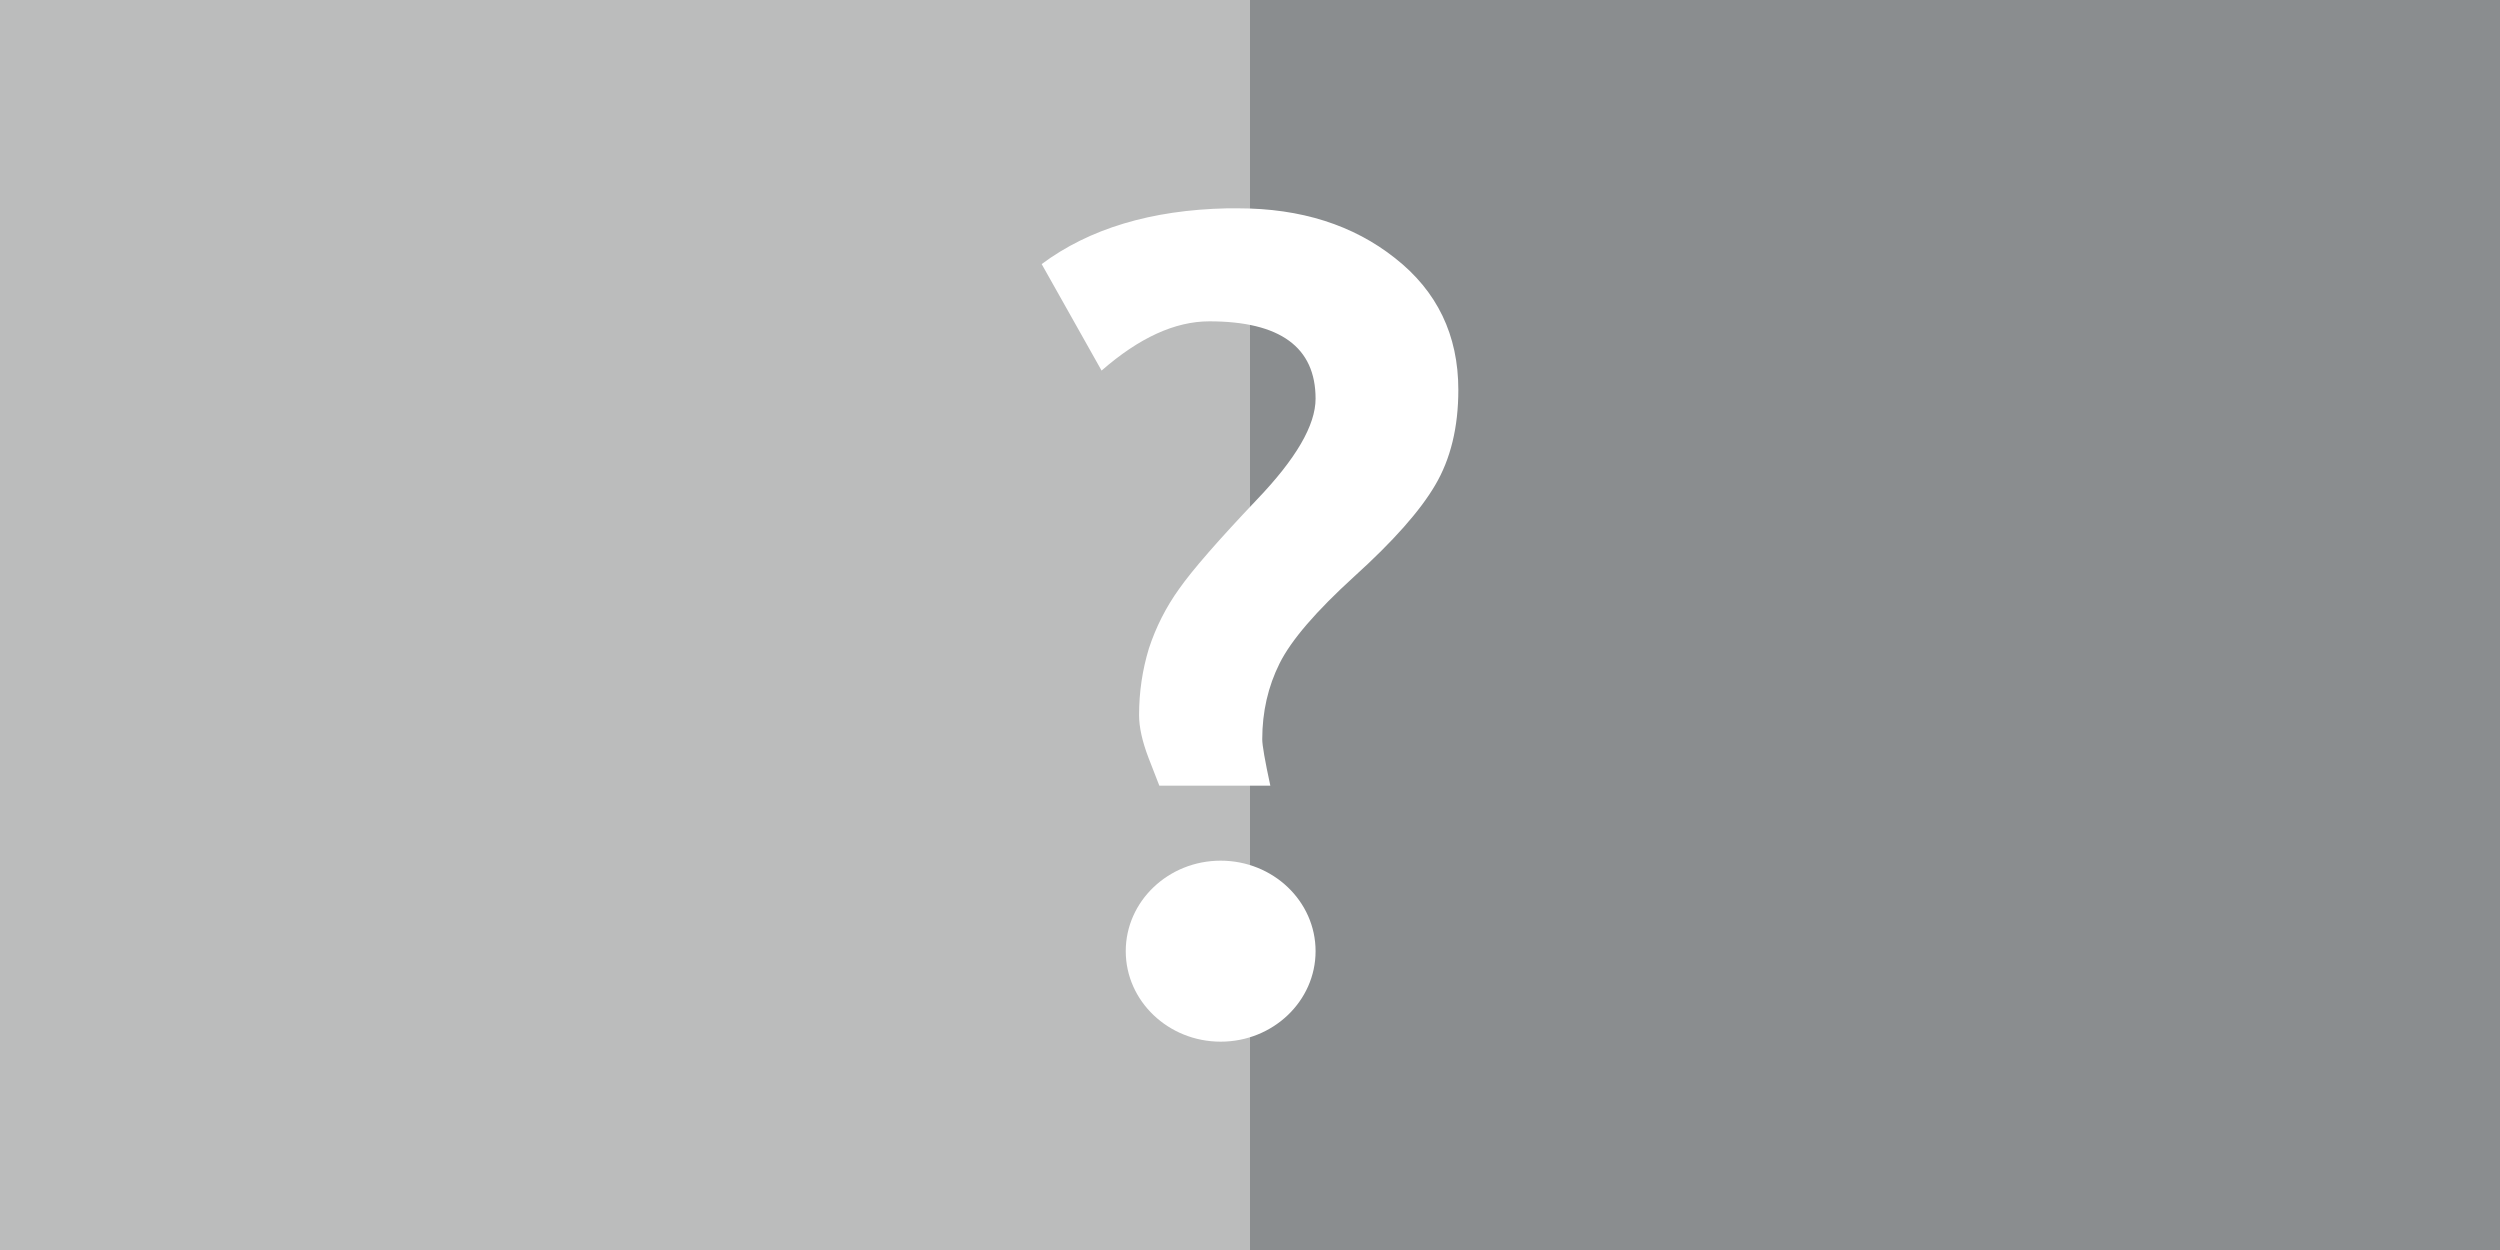
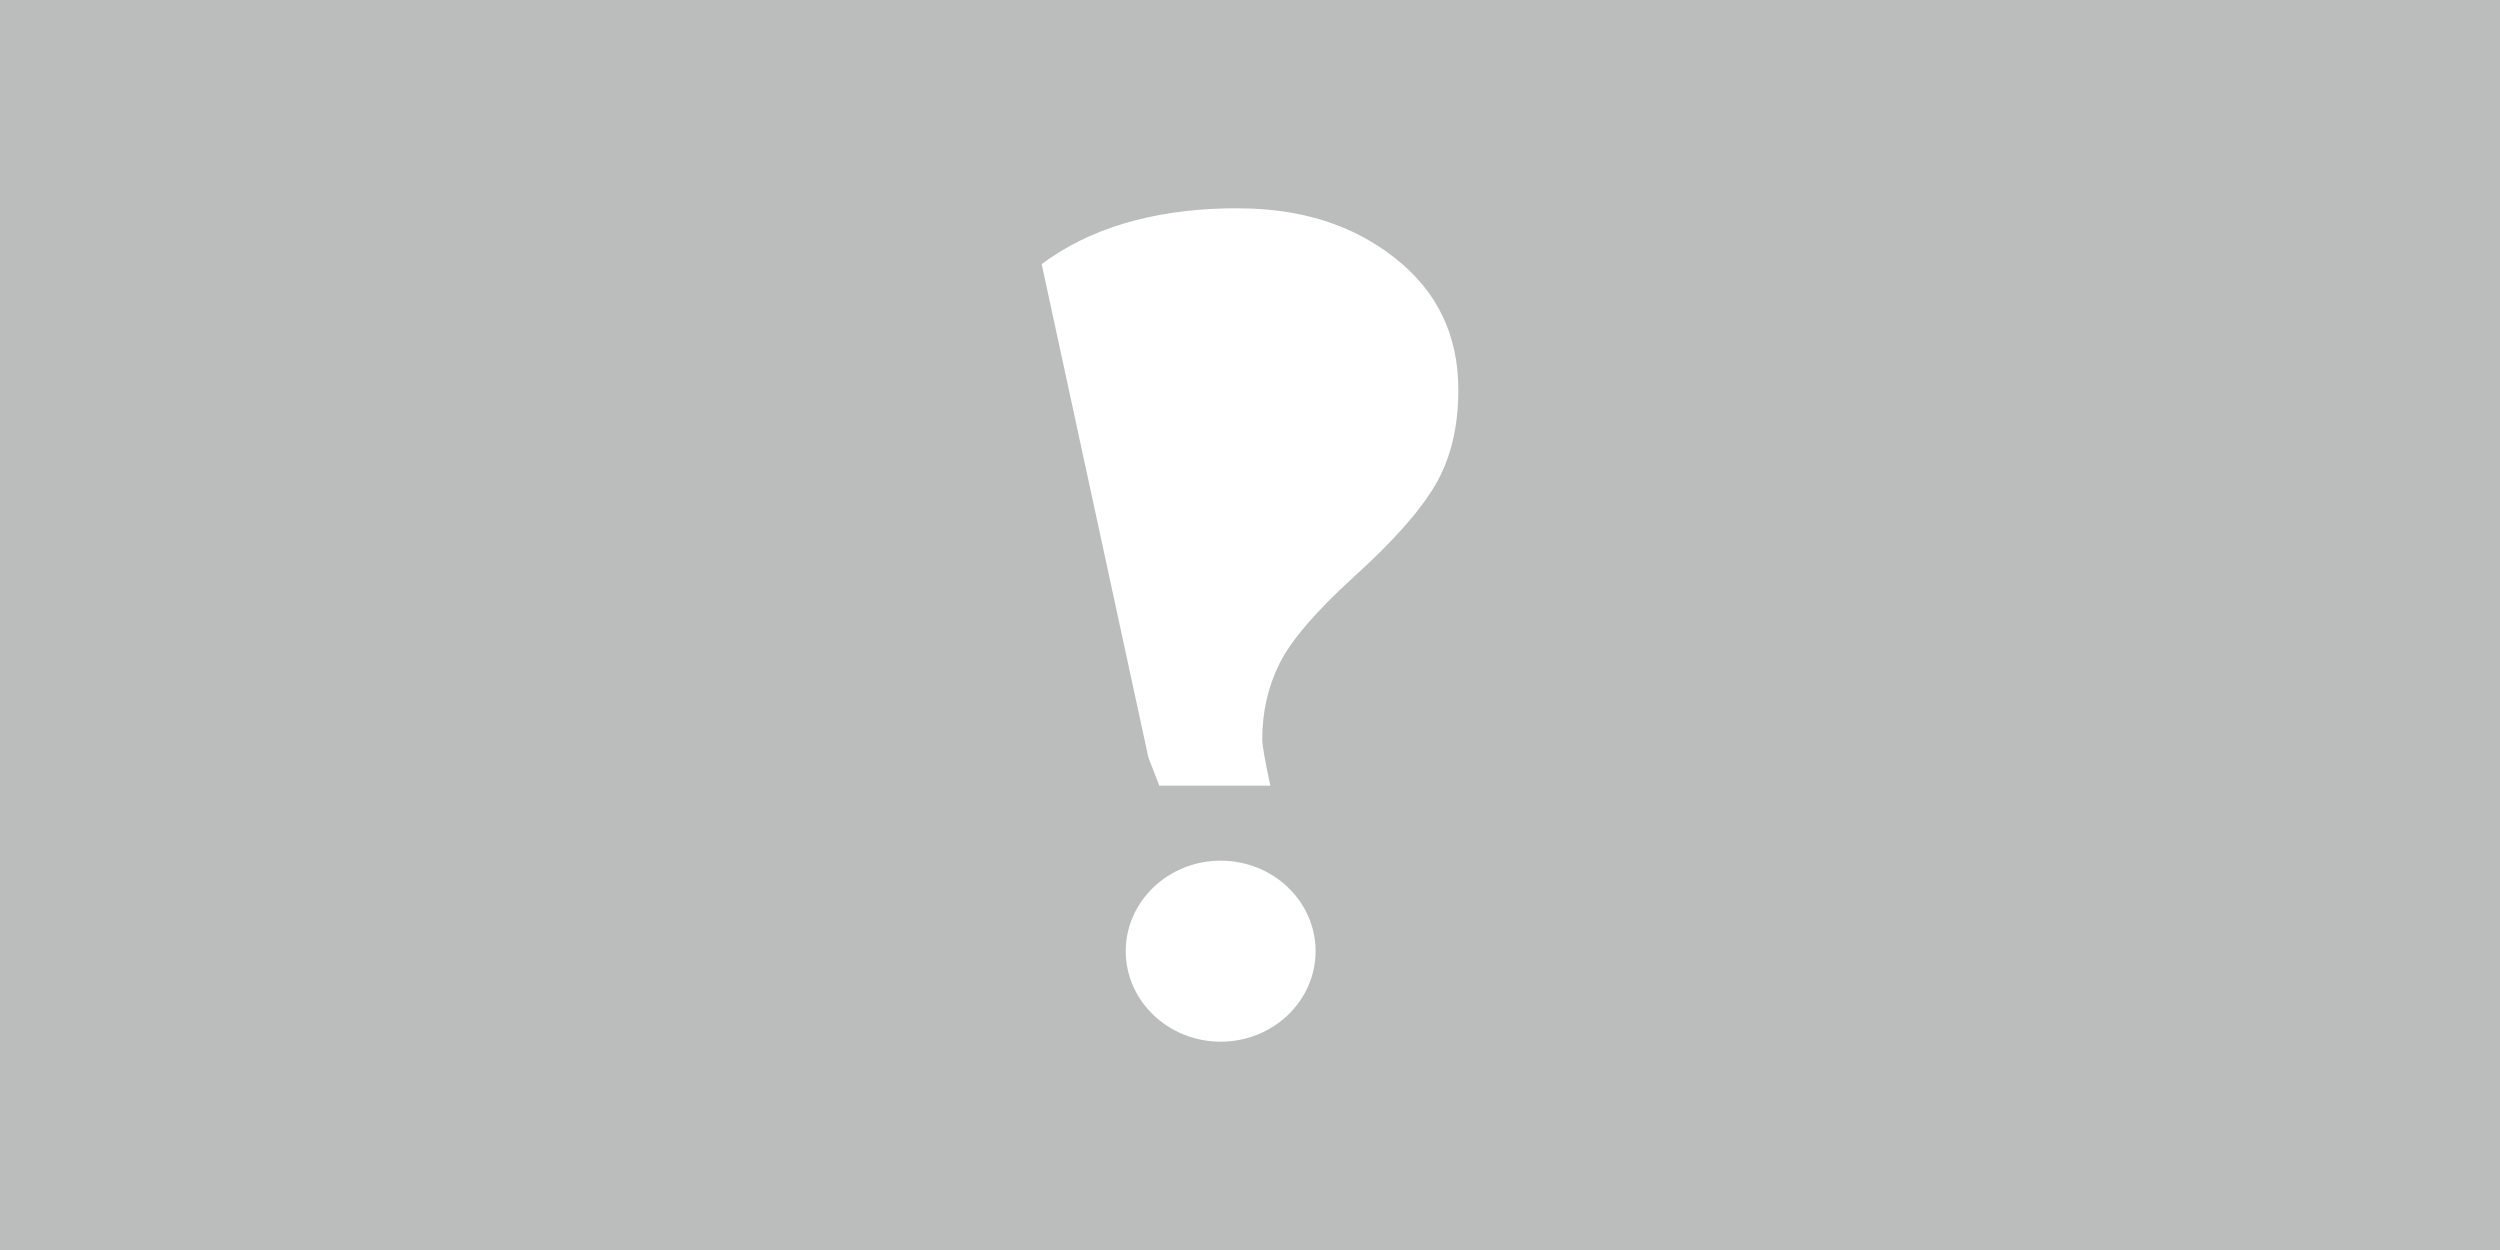
<svg xmlns="http://www.w3.org/2000/svg" width="100%" height="100%" viewBox="0 0 300 150" version="1.1">
  <rect x="0" y="0" width="300" height="150" fill="#bbbcbc" />
-   <rect x="150" y="0" width="150" height="150" fill="#8a8d8f" />
-   <path d="m 157.87,114.14 c 0,5.99 -5.1,10.86 -11.39,10.86 -6.28,0 -11.39,-4.87 -11.39,-10.86 0,-5.99 5.11,-10.86 11.39,-10.86 6.29,0 11.39,4.87 11.39,10.86 z M 147.25,25 l 1.34,0 c 7.52,0 13.8,2 18.81,5.97 5.06,3.97 7.6,9.24 7.6,15.81 0,4.5 -0.93,8.31 -2.78,11.44 -1.81,3.09 -5.05,6.74 -9.69,10.94 -4.6,4.19 -7.58,7.65 -8.97,10.43 -1.39,2.78 -2.09,5.82 -2.09,9.13 0,0.7 0.32,2.56 0.97,5.56 l -13.32,0 -1.31,-3.37 c -0.74,-1.95 -1.12,-3.64 -1.12,-5.1 0,-2.78 0.4,-5.44 1.18,-8 0.84,-2.56 2.05,-4.95 3.63,-7.15 1.58,-2.25 4.7,-5.83 9.34,-10.72 4.69,-4.9 7.03,-8.92 7.03,-12.1 0,-6.17 -4.25,-9.28 -12.75,-9.28 -4.13,0 -8.43,1.98 -12.93,5.91 L 125,31.69 c 5.71,-4.25 13.13,-6.49 22.25,-6.69 z" style="fill:#fff" />
+   <path d="m 157.87,114.14 c 0,5.99 -5.1,10.86 -11.39,10.86 -6.28,0 -11.39,-4.87 -11.39,-10.86 0,-5.99 5.11,-10.86 11.39,-10.86 6.29,0 11.39,4.87 11.39,10.86 z M 147.25,25 l 1.34,0 c 7.52,0 13.8,2 18.81,5.97 5.06,3.97 7.6,9.24 7.6,15.81 0,4.5 -0.93,8.31 -2.78,11.44 -1.81,3.09 -5.05,6.74 -9.69,10.94 -4.6,4.19 -7.58,7.65 -8.97,10.43 -1.39,2.78 -2.09,5.82 -2.09,9.13 0,0.7 0.32,2.56 0.97,5.56 l -13.32,0 -1.31,-3.37 L 125,31.69 c 5.71,-4.25 13.13,-6.49 22.25,-6.69 z" style="fill:#fff" />
</svg>